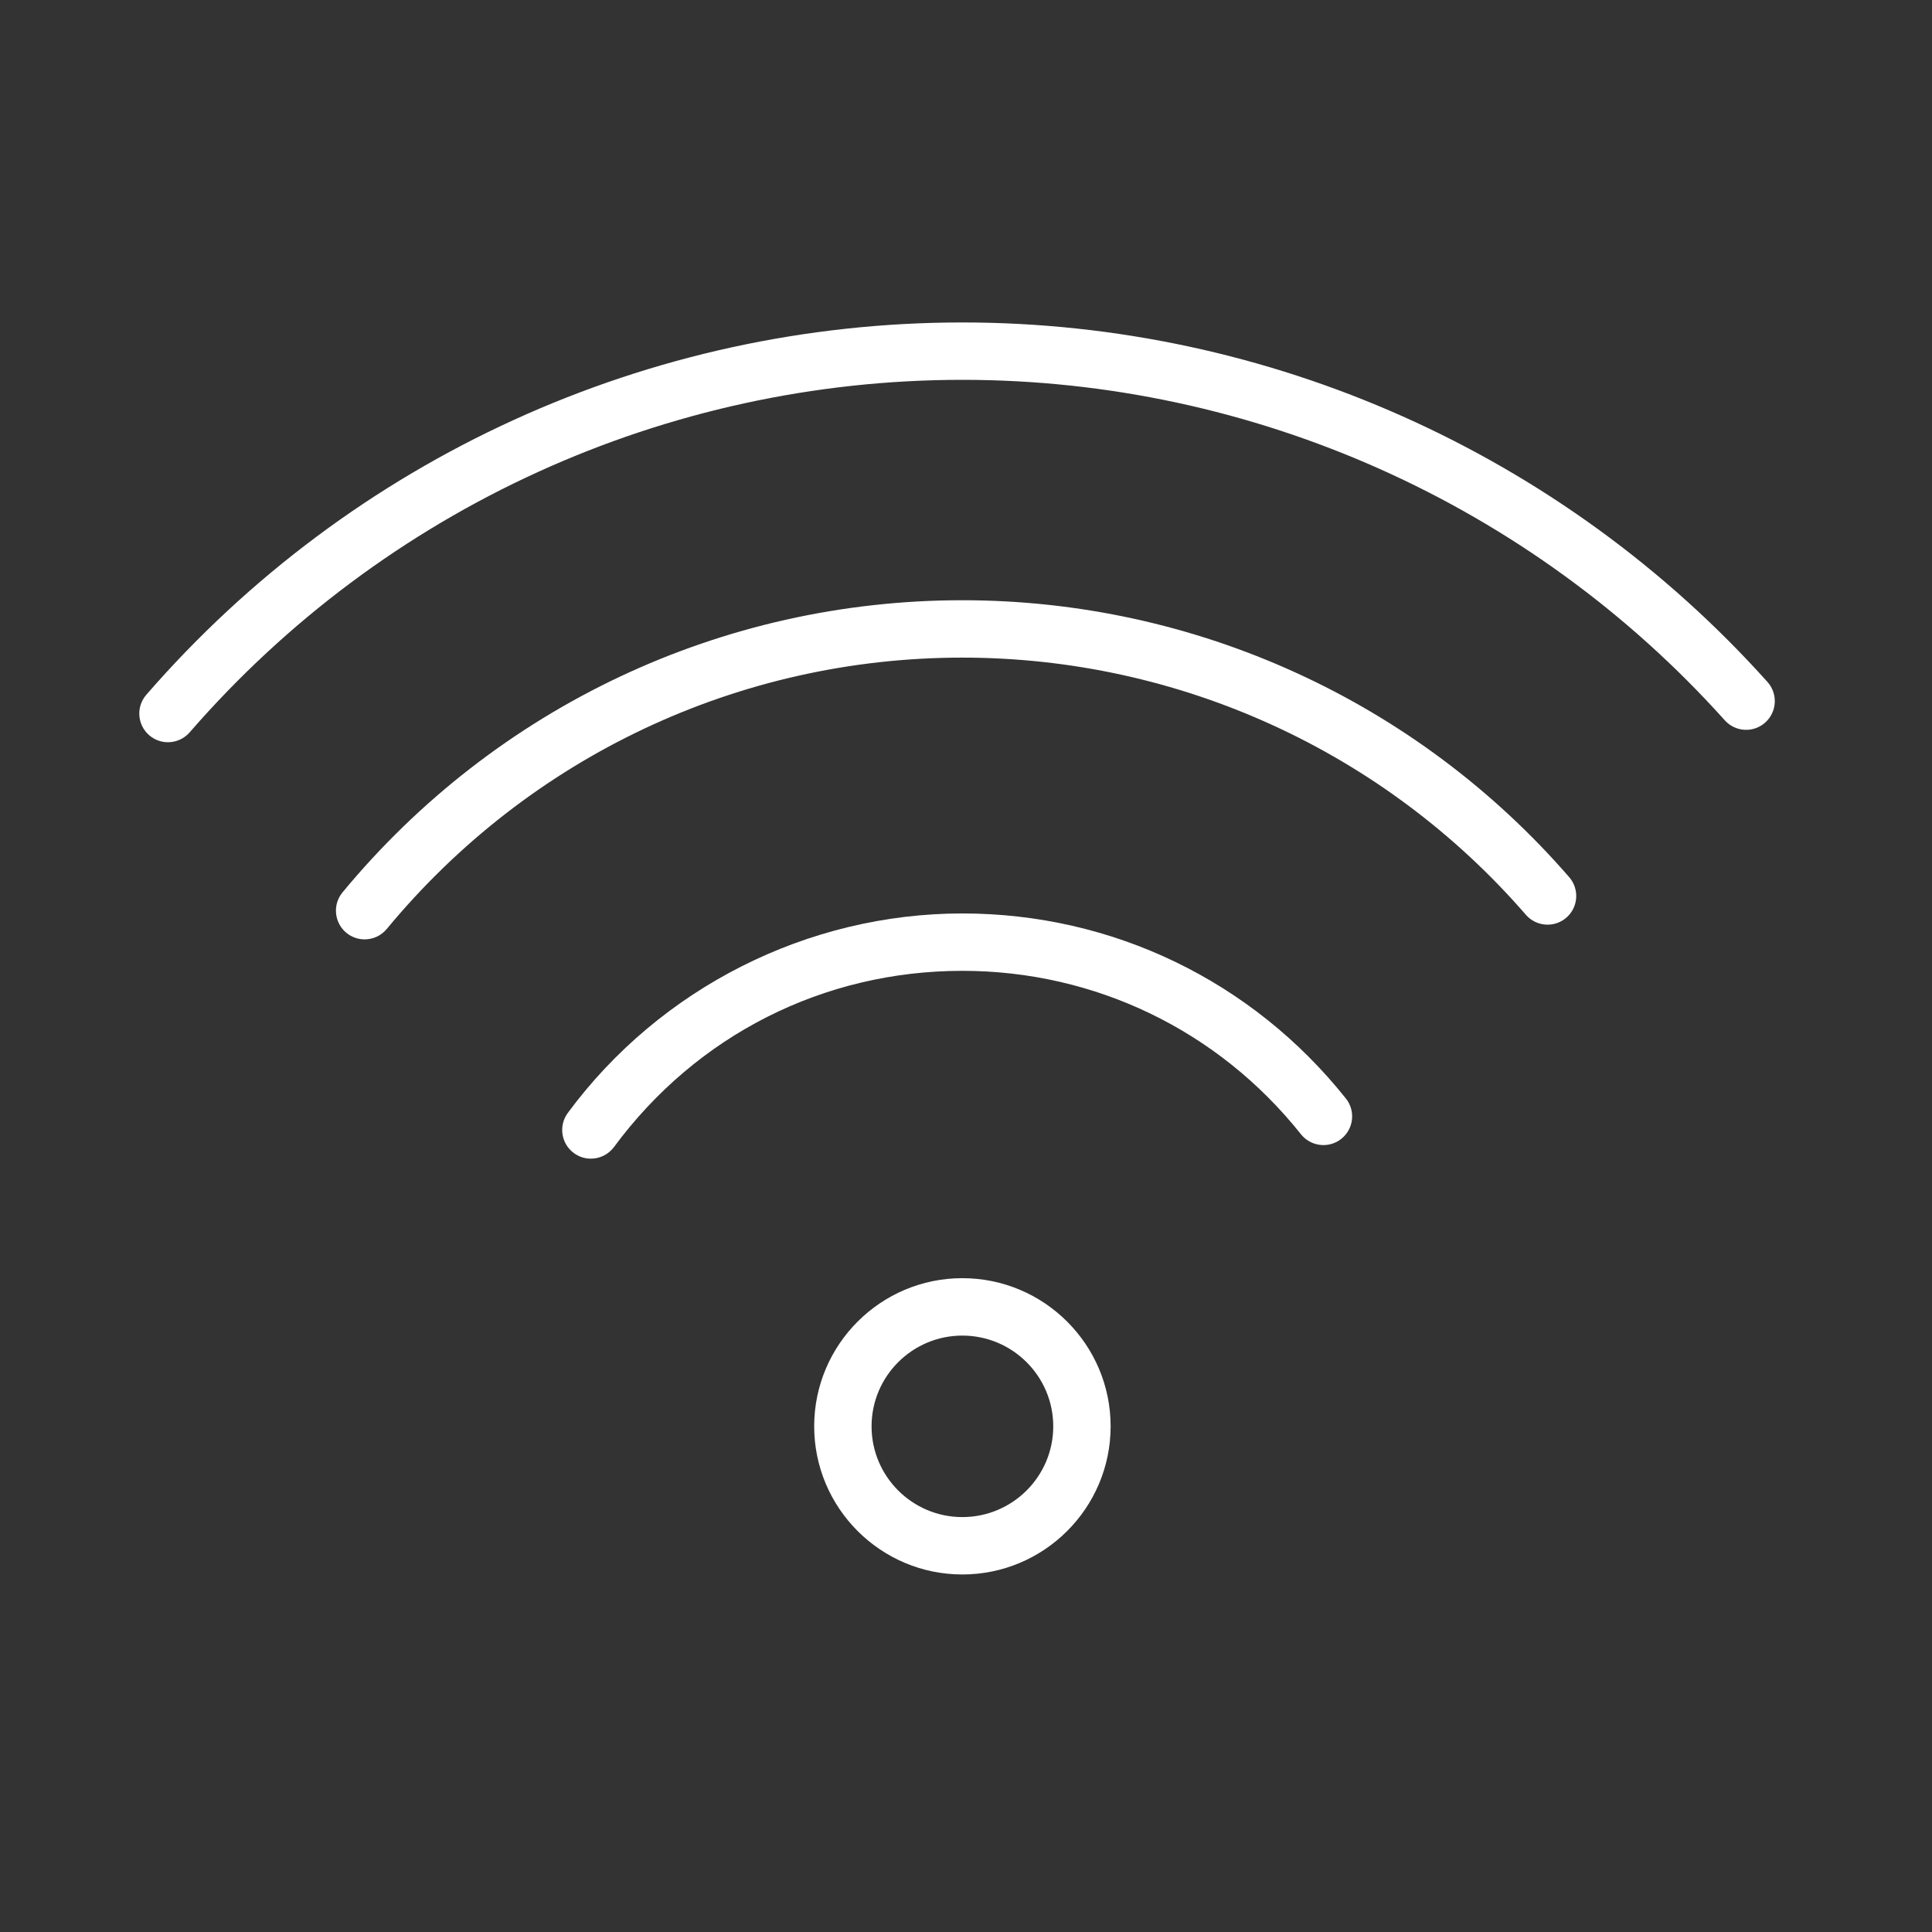
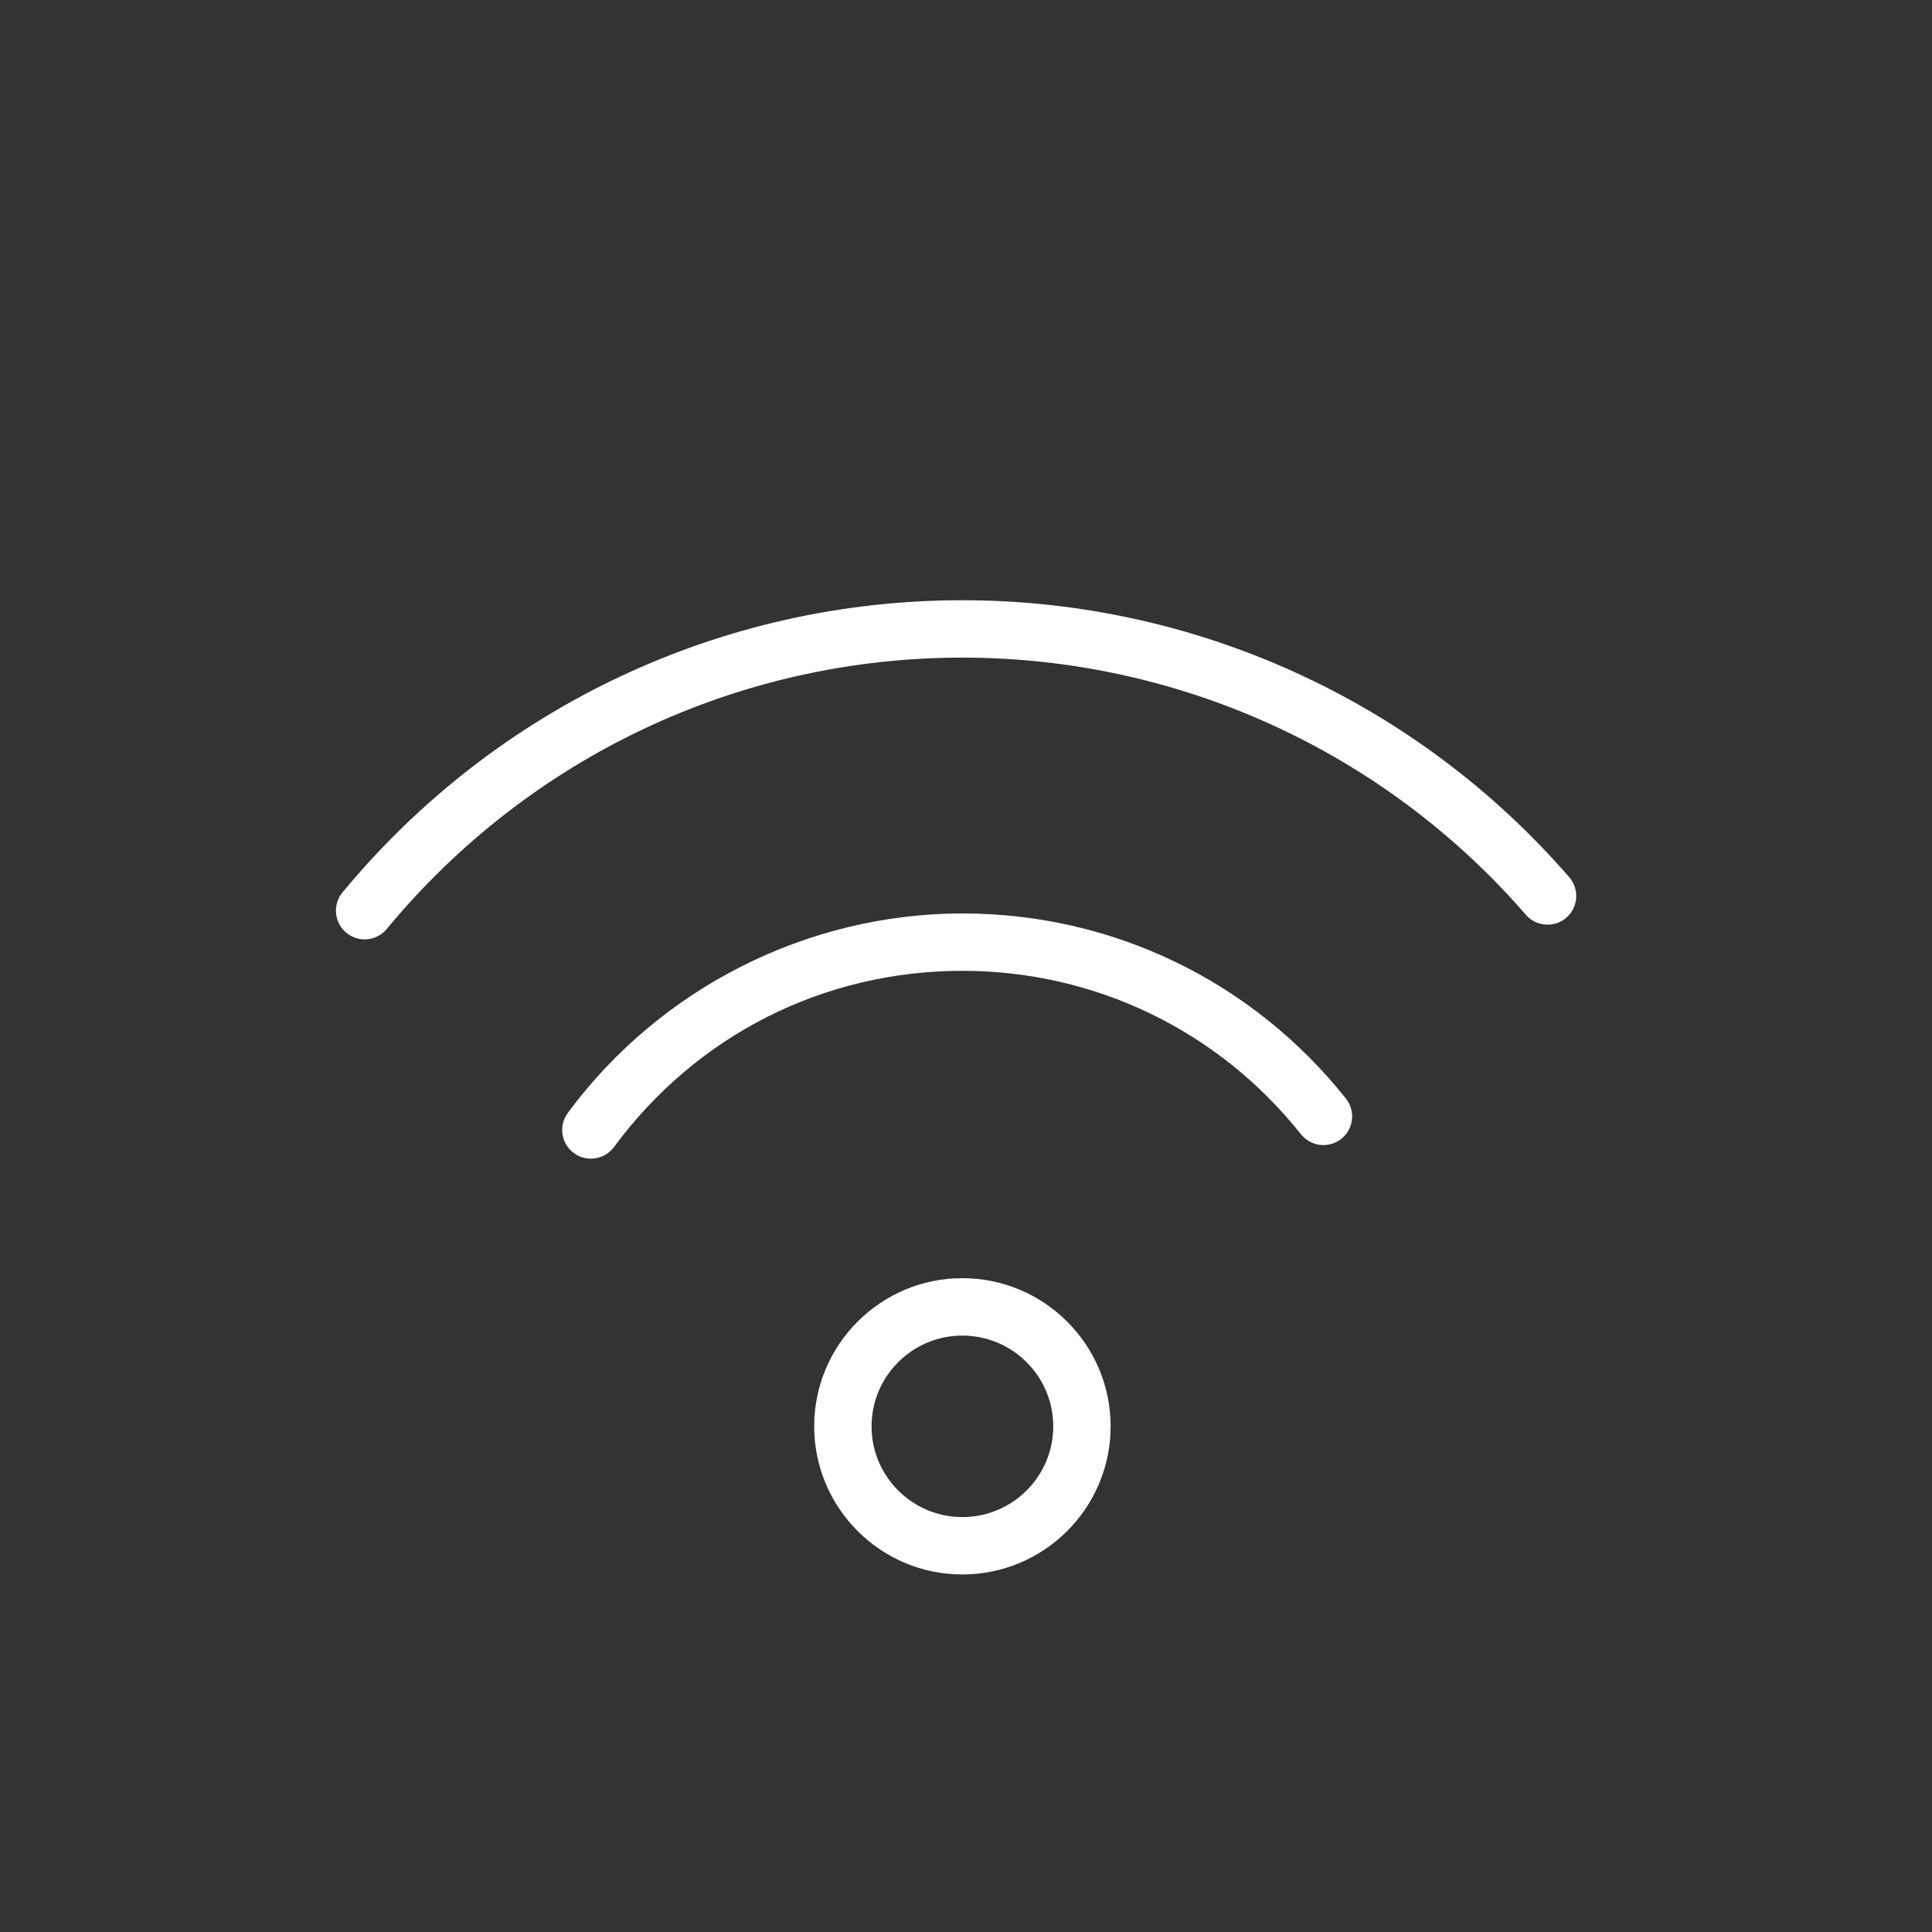
<svg xmlns="http://www.w3.org/2000/svg" width="50" height="50" viewBox="0 0 50 50" fill="none">
  <rect x="0" y="0" width="50" height="50" fill="#333333" stroke="none" />
  <path d="M24.905 40.747C22.791 40.747 21.071 39.027 21.071 36.913C21.071 34.799 22.791 33.079 24.905 33.079C27.022 33.079 28.743 34.799 28.743 36.913C28.743 39.027 27.022 40.747 24.905 40.747ZM24.905 34.565C23.61 34.565 22.556 35.618 22.556 36.914C22.556 38.209 23.61 39.262 24.905 39.262C26.203 39.262 27.258 38.209 27.258 36.914C27.258 35.618 26.203 34.565 24.905 34.565Z" fill="white" />
  <path d="M15.292 29.986C15.138 29.986 14.984 29.939 14.851 29.841C14.521 29.598 14.451 29.133 14.695 28.802C17.081 25.57 20.898 23.64 24.906 23.64C28.791 23.64 32.408 25.386 34.832 28.43C35.087 28.75 35.034 29.218 34.713 29.473C34.392 29.729 33.925 29.675 33.669 29.355C31.53 26.666 28.336 25.125 24.906 25.125C21.315 25.125 18.029 26.787 15.89 29.685C15.743 29.882 15.519 29.986 15.292 29.986Z" fill="white" />
  <path d="M9.436 24.311C9.27 24.311 9.102 24.255 8.963 24.141C8.648 23.879 8.603 23.411 8.864 23.095C12.838 18.29 18.685 15.534 24.905 15.534C30.936 15.534 36.66 18.146 40.611 22.701C40.88 23.011 40.847 23.48 40.537 23.749C40.228 24.017 39.758 23.984 39.49 23.675C35.821 19.445 30.506 17.019 24.905 17.019C19.13 17.019 13.7 19.578 10.009 24.042C9.862 24.219 9.65 24.311 9.436 24.311Z" fill="white" />
-   <path d="M4.347 19.209C4.174 19.209 4.001 19.149 3.86 19.027C3.551 18.758 3.518 18.289 3.787 17.98C9.102 11.857 16.8 8.345 24.906 8.345C32.843 8.345 40.438 11.737 45.742 17.649C46.016 17.955 45.99 18.424 45.685 18.698C45.38 18.972 44.911 18.947 44.637 18.641C39.613 13.042 32.422 9.83 24.907 9.83C17.232 9.83 9.943 13.155 4.909 18.953C4.761 19.122 4.554 19.209 4.347 19.209Z" fill="white" />
</svg>